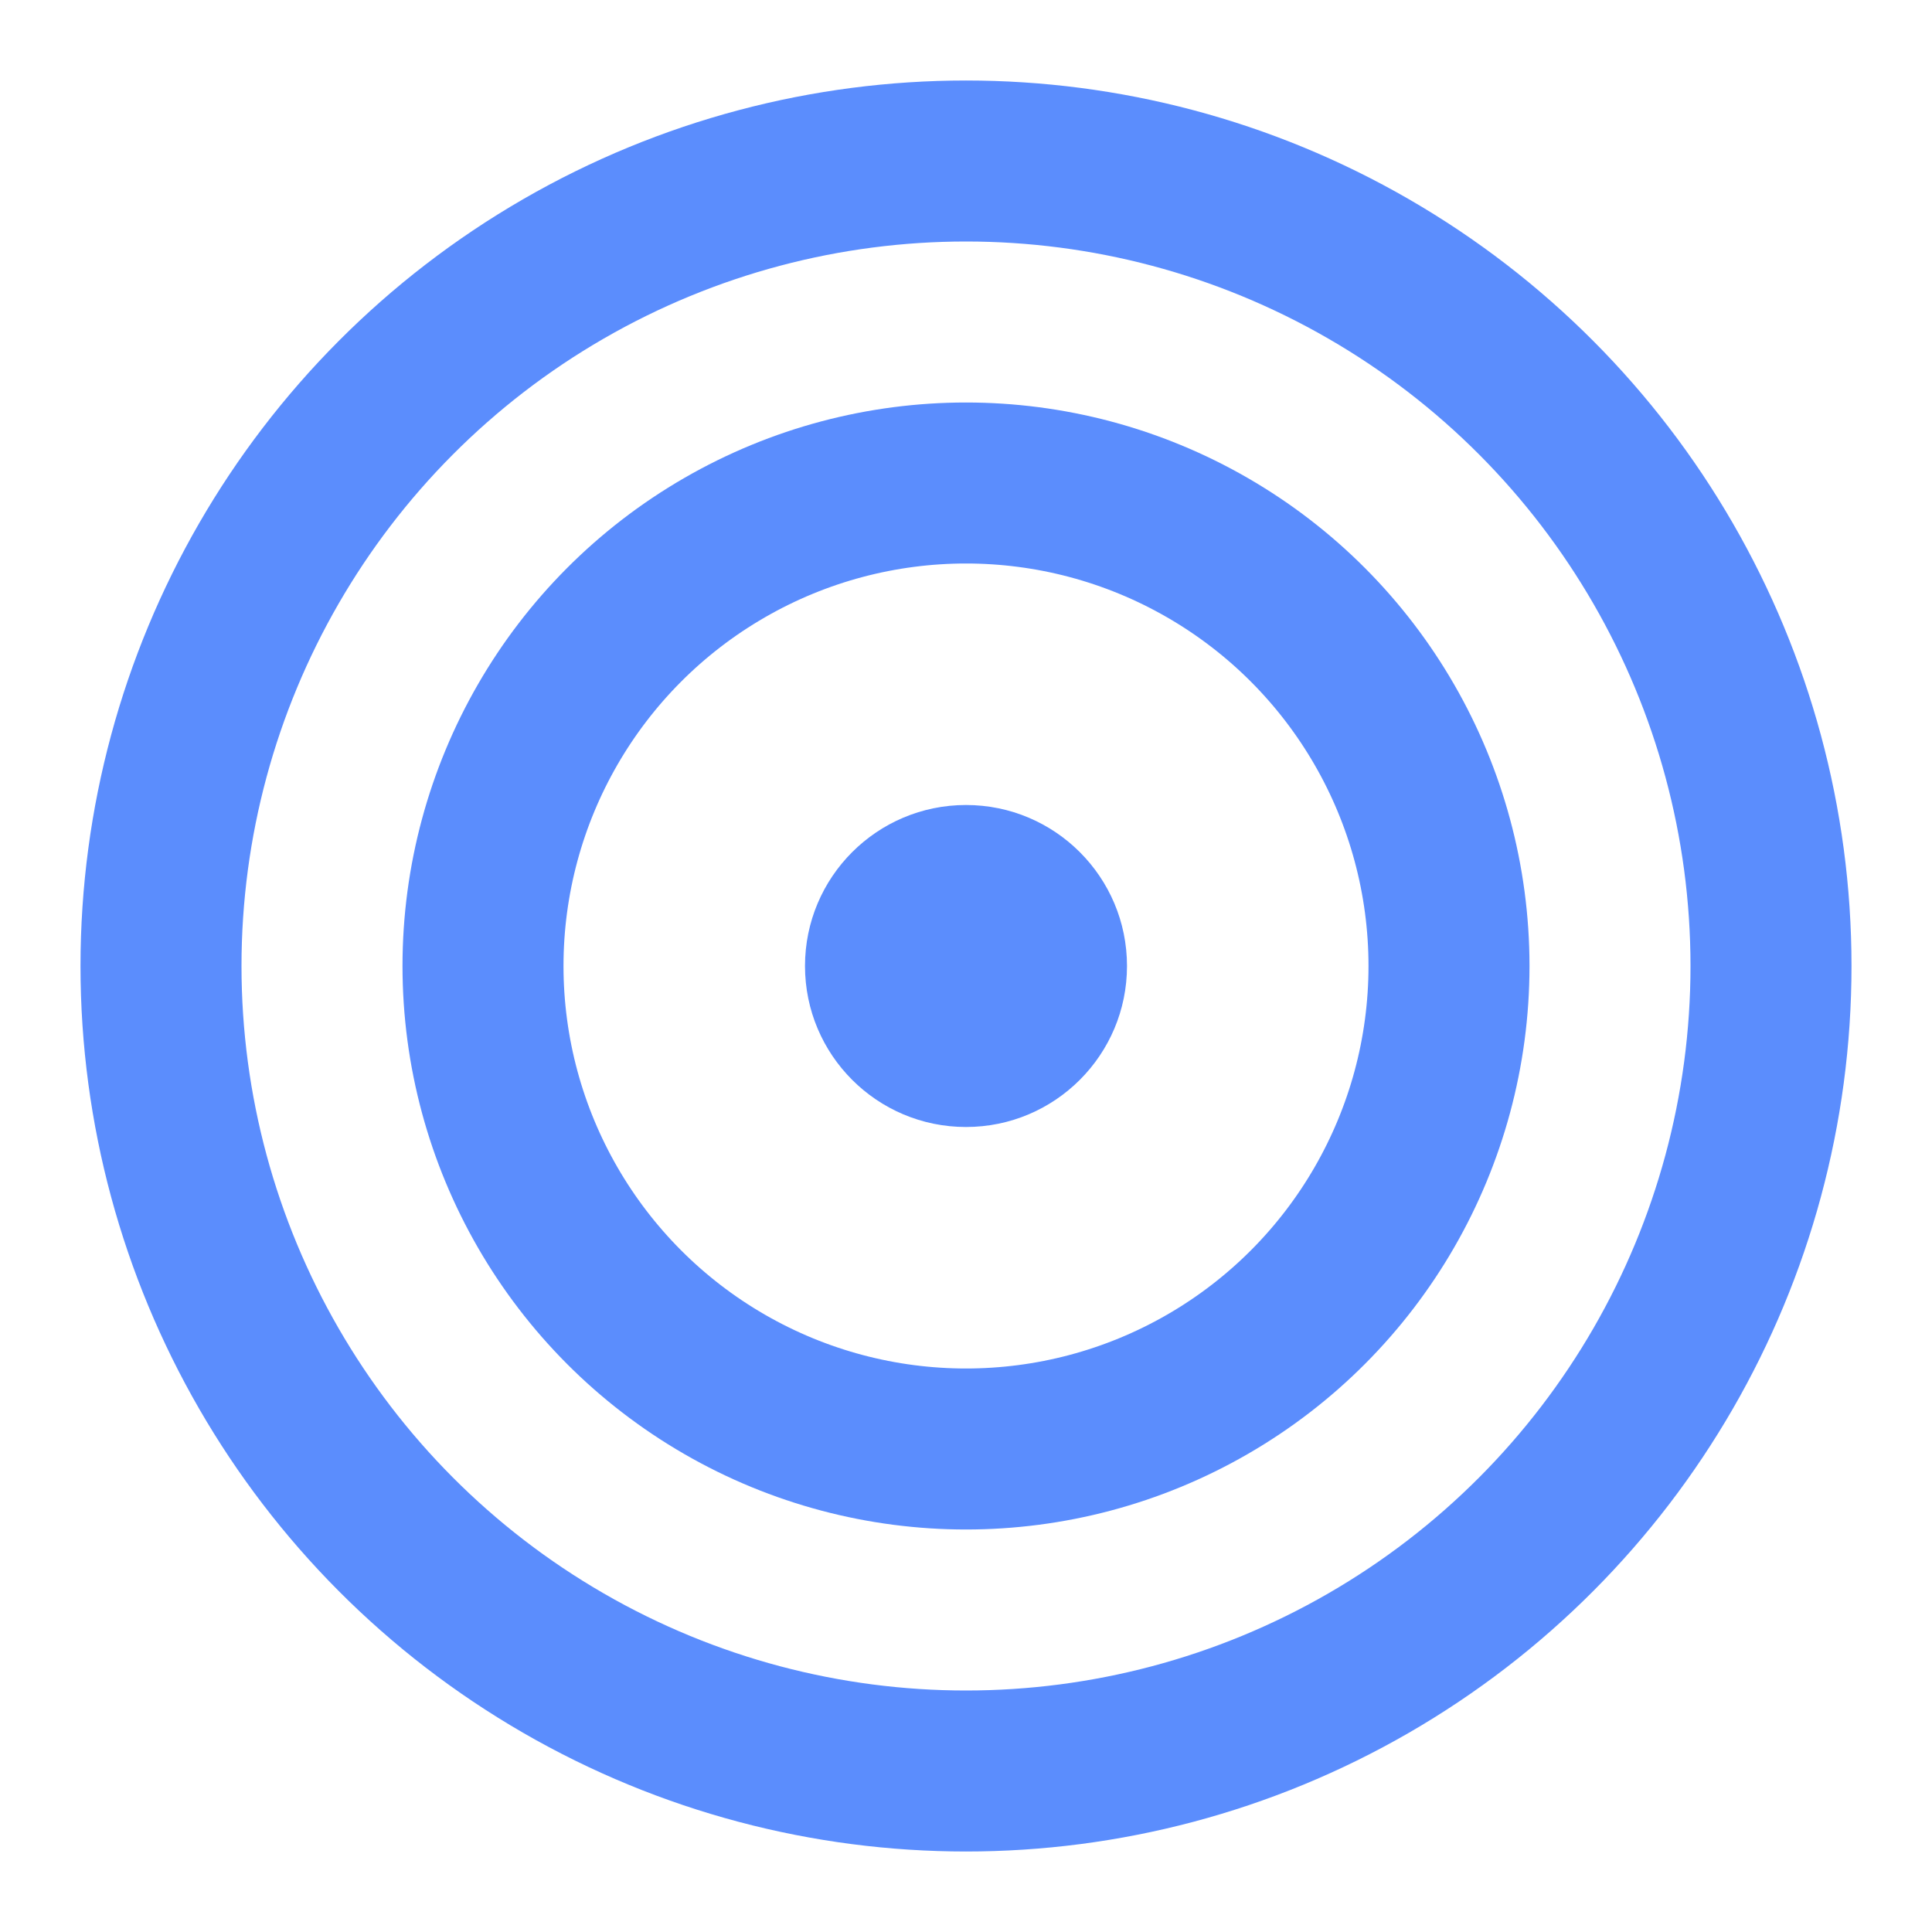
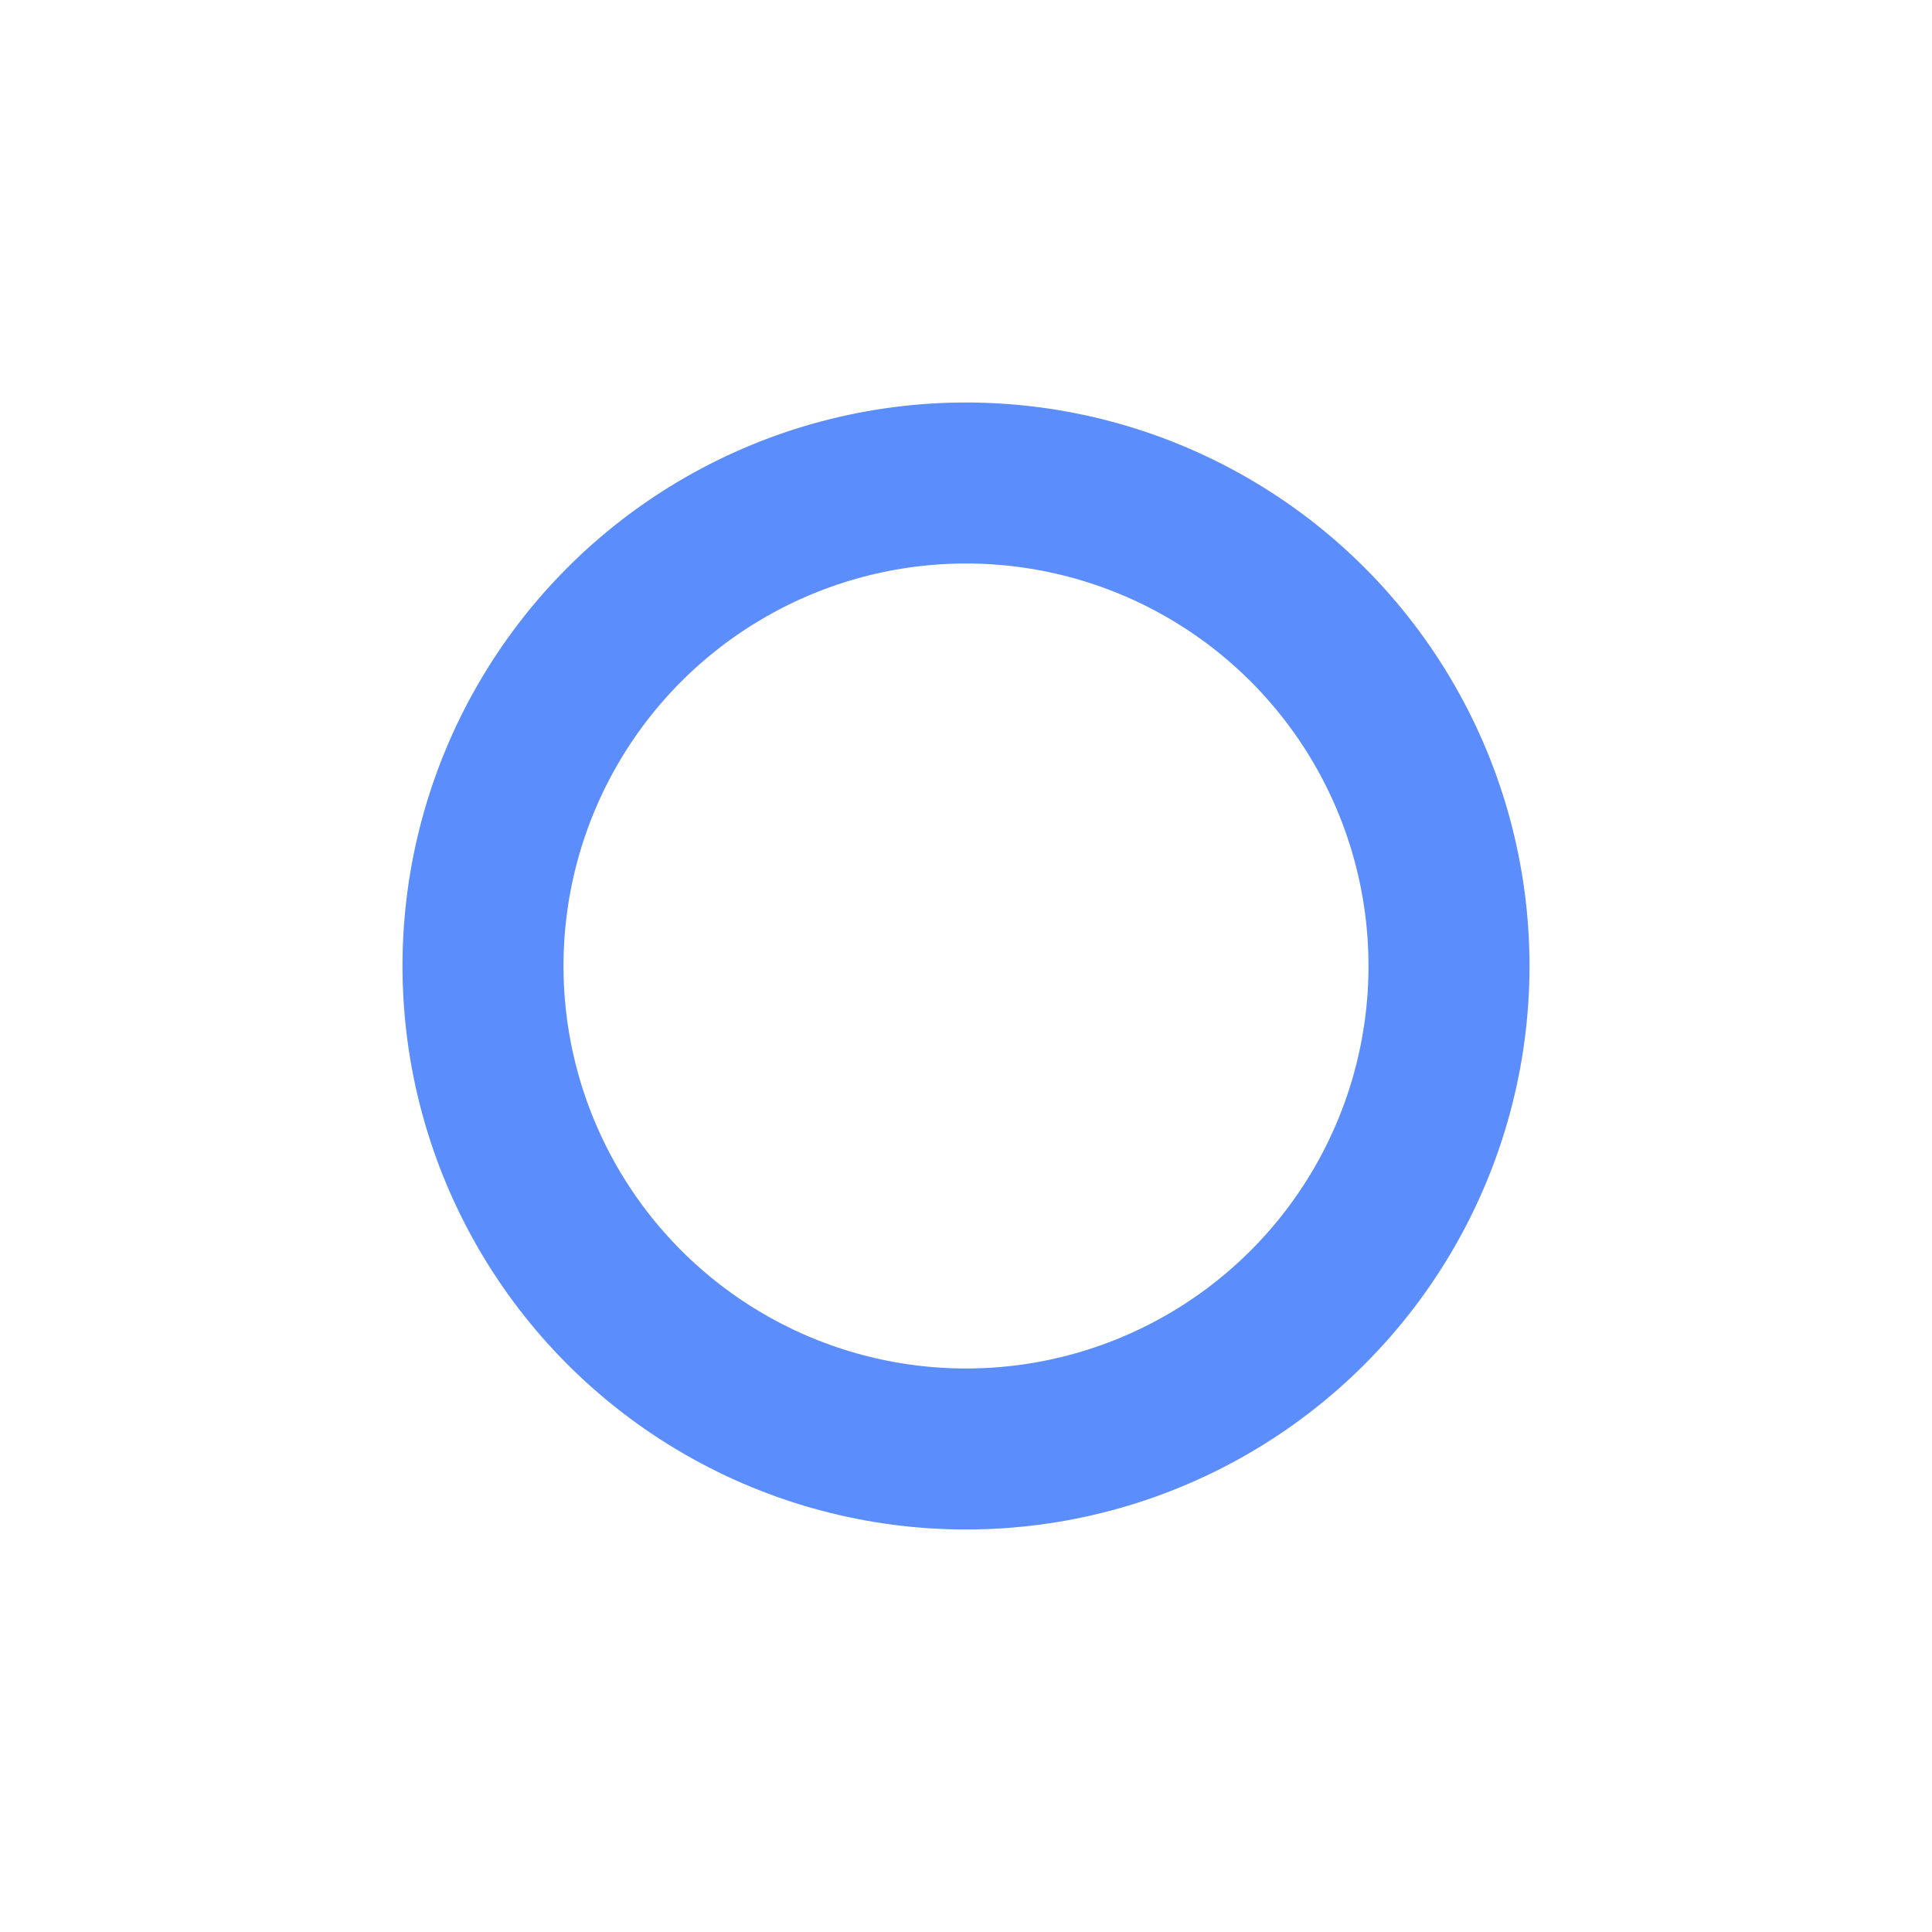
<svg xmlns="http://www.w3.org/2000/svg" viewBox="0 0 24 24" width="48" height="48">
-   <circle cx="12" cy="12" r="10" fill="none" stroke="#5B8DFD" stroke-width="2" />
  <circle cx="12" cy="12" r="6" fill="none" stroke="#5B8DFD" stroke-width="2" />
-   <circle cx="12" cy="12" r="2" fill="#5B8DFD" />
</svg>